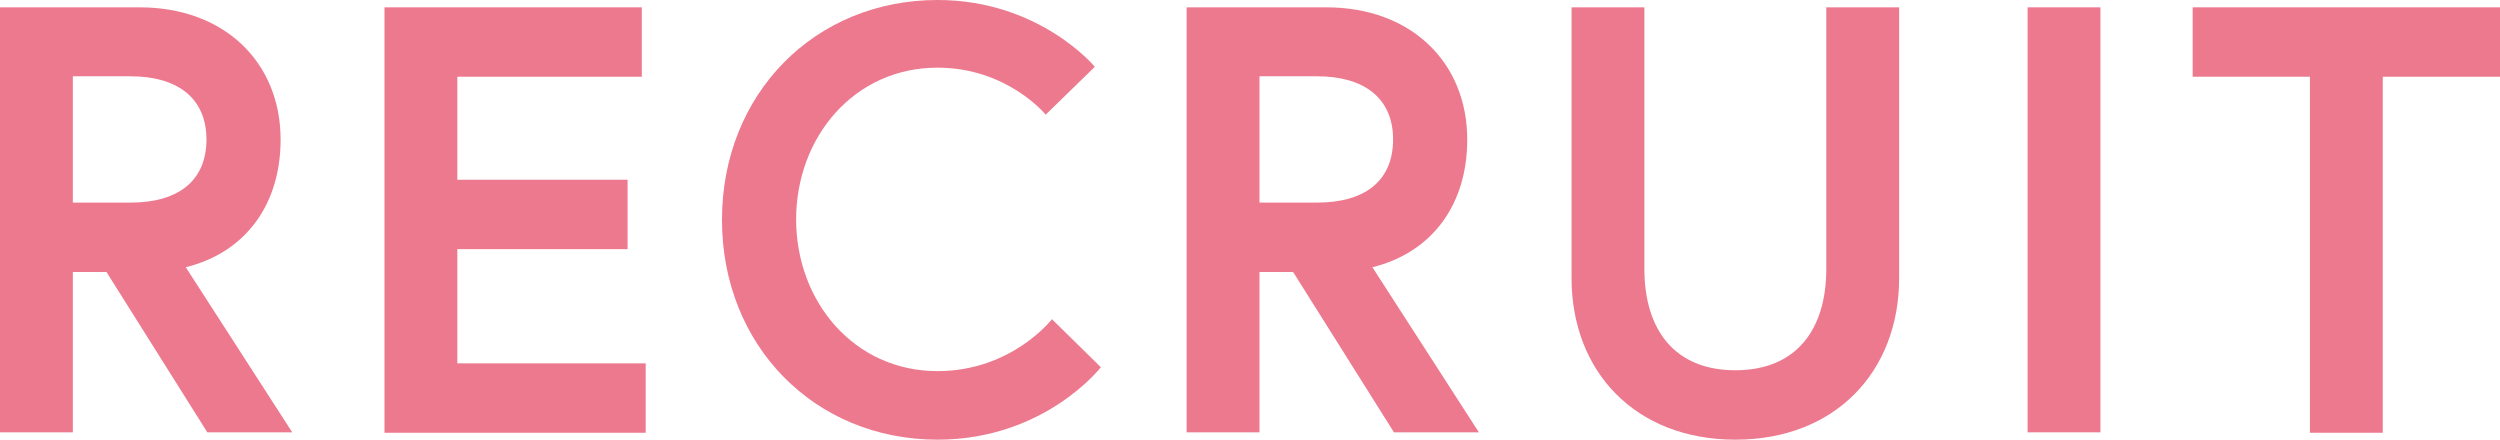
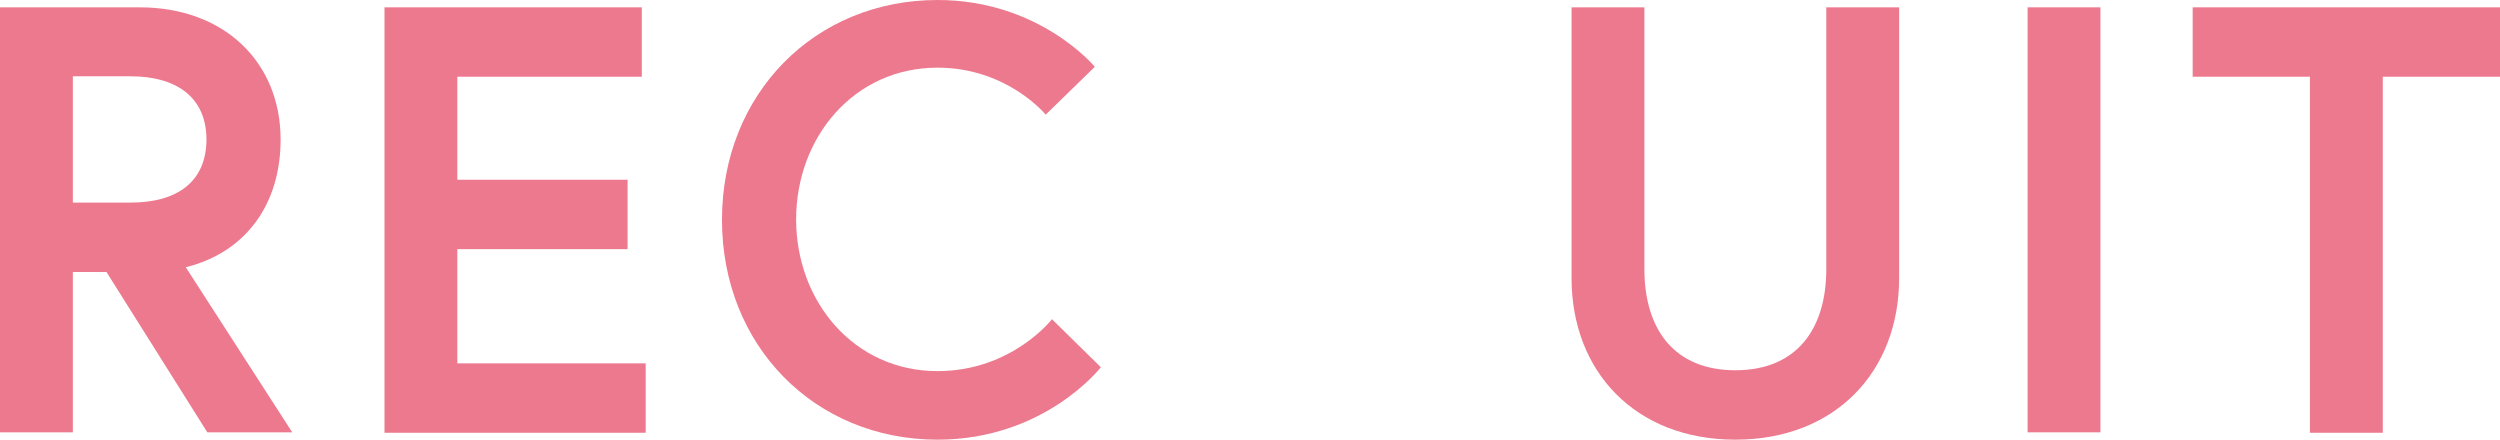
<svg xmlns="http://www.w3.org/2000/svg" id="_レイヤー_2" data-name="レイヤー_2" viewBox="0 0 58 10.2">
  <defs>
    <style>
      .cls-1 {
        fill: #ed798e;
      }
    </style>
  </defs>
  <g id="_デザイン" data-name="デザイン">
    <g>
      <path class="cls-1" d="M0,.17h3.24c1.96,0,3.27,1.27,3.27,3.07,0,1.48-.79,2.61-2.2,2.96l2.47,3.83h-1.97l-2.34-3.72h-.78v3.72H0V.17ZM4.79,3.24c0-.97-.68-1.47-1.76-1.47h-1.34v2.93h1.34c1.09,0,1.76-.49,1.76-1.47Z" />
      <path class="cls-1" d="M10.61,4.17h3.95v1.61h-3.95v2.65h4.37v1.61h-6.06V.17h5.97v1.61h-4.28v2.4Z" />
      <path class="cls-1" d="M24.41,7.41l1.13,1.11s-1.3,1.68-3.79,1.68c-2.85,0-5-2.18-5-5.1S18.9,0,21.75,0c2.37,0,3.65,1.55,3.65,1.55l-1.14,1.11s-.89-1.09-2.51-1.09c-1.94,0-3.28,1.62-3.28,3.52s1.34,3.52,3.28,3.52c1.73,0,2.66-1.21,2.66-1.21Z" />
-       <path class="cls-1" d="M27.53.17h3.24c1.96,0,3.27,1.27,3.27,3.07,0,1.48-.79,2.61-2.2,2.96l2.47,3.83h-1.97l-2.34-3.72h-.78v3.72h-1.69V.17ZM32.32,3.24c0-.97-.68-1.47-1.76-1.47h-1.34v2.93h1.34c1.09,0,1.76-.49,1.76-1.47Z" />
      <path class="cls-1" d="M42.37.17h1.69v6.28c0,2.17-1.48,3.75-3.8,3.75s-3.8-1.58-3.8-3.75V.17h1.69v6.07c0,1.41.7,2.35,2.11,2.35s2.11-.94,2.11-2.35V.17Z" />
      <path class="cls-1" d="M47.04.17h1.69v9.86h-1.69V.17Z" />
      <path class="cls-1" d="M53.59,1.78h-2.72V.17h7.13v1.61h-2.72v8.26h-1.69V1.78Z" />
    </g>
  </g>
</svg>